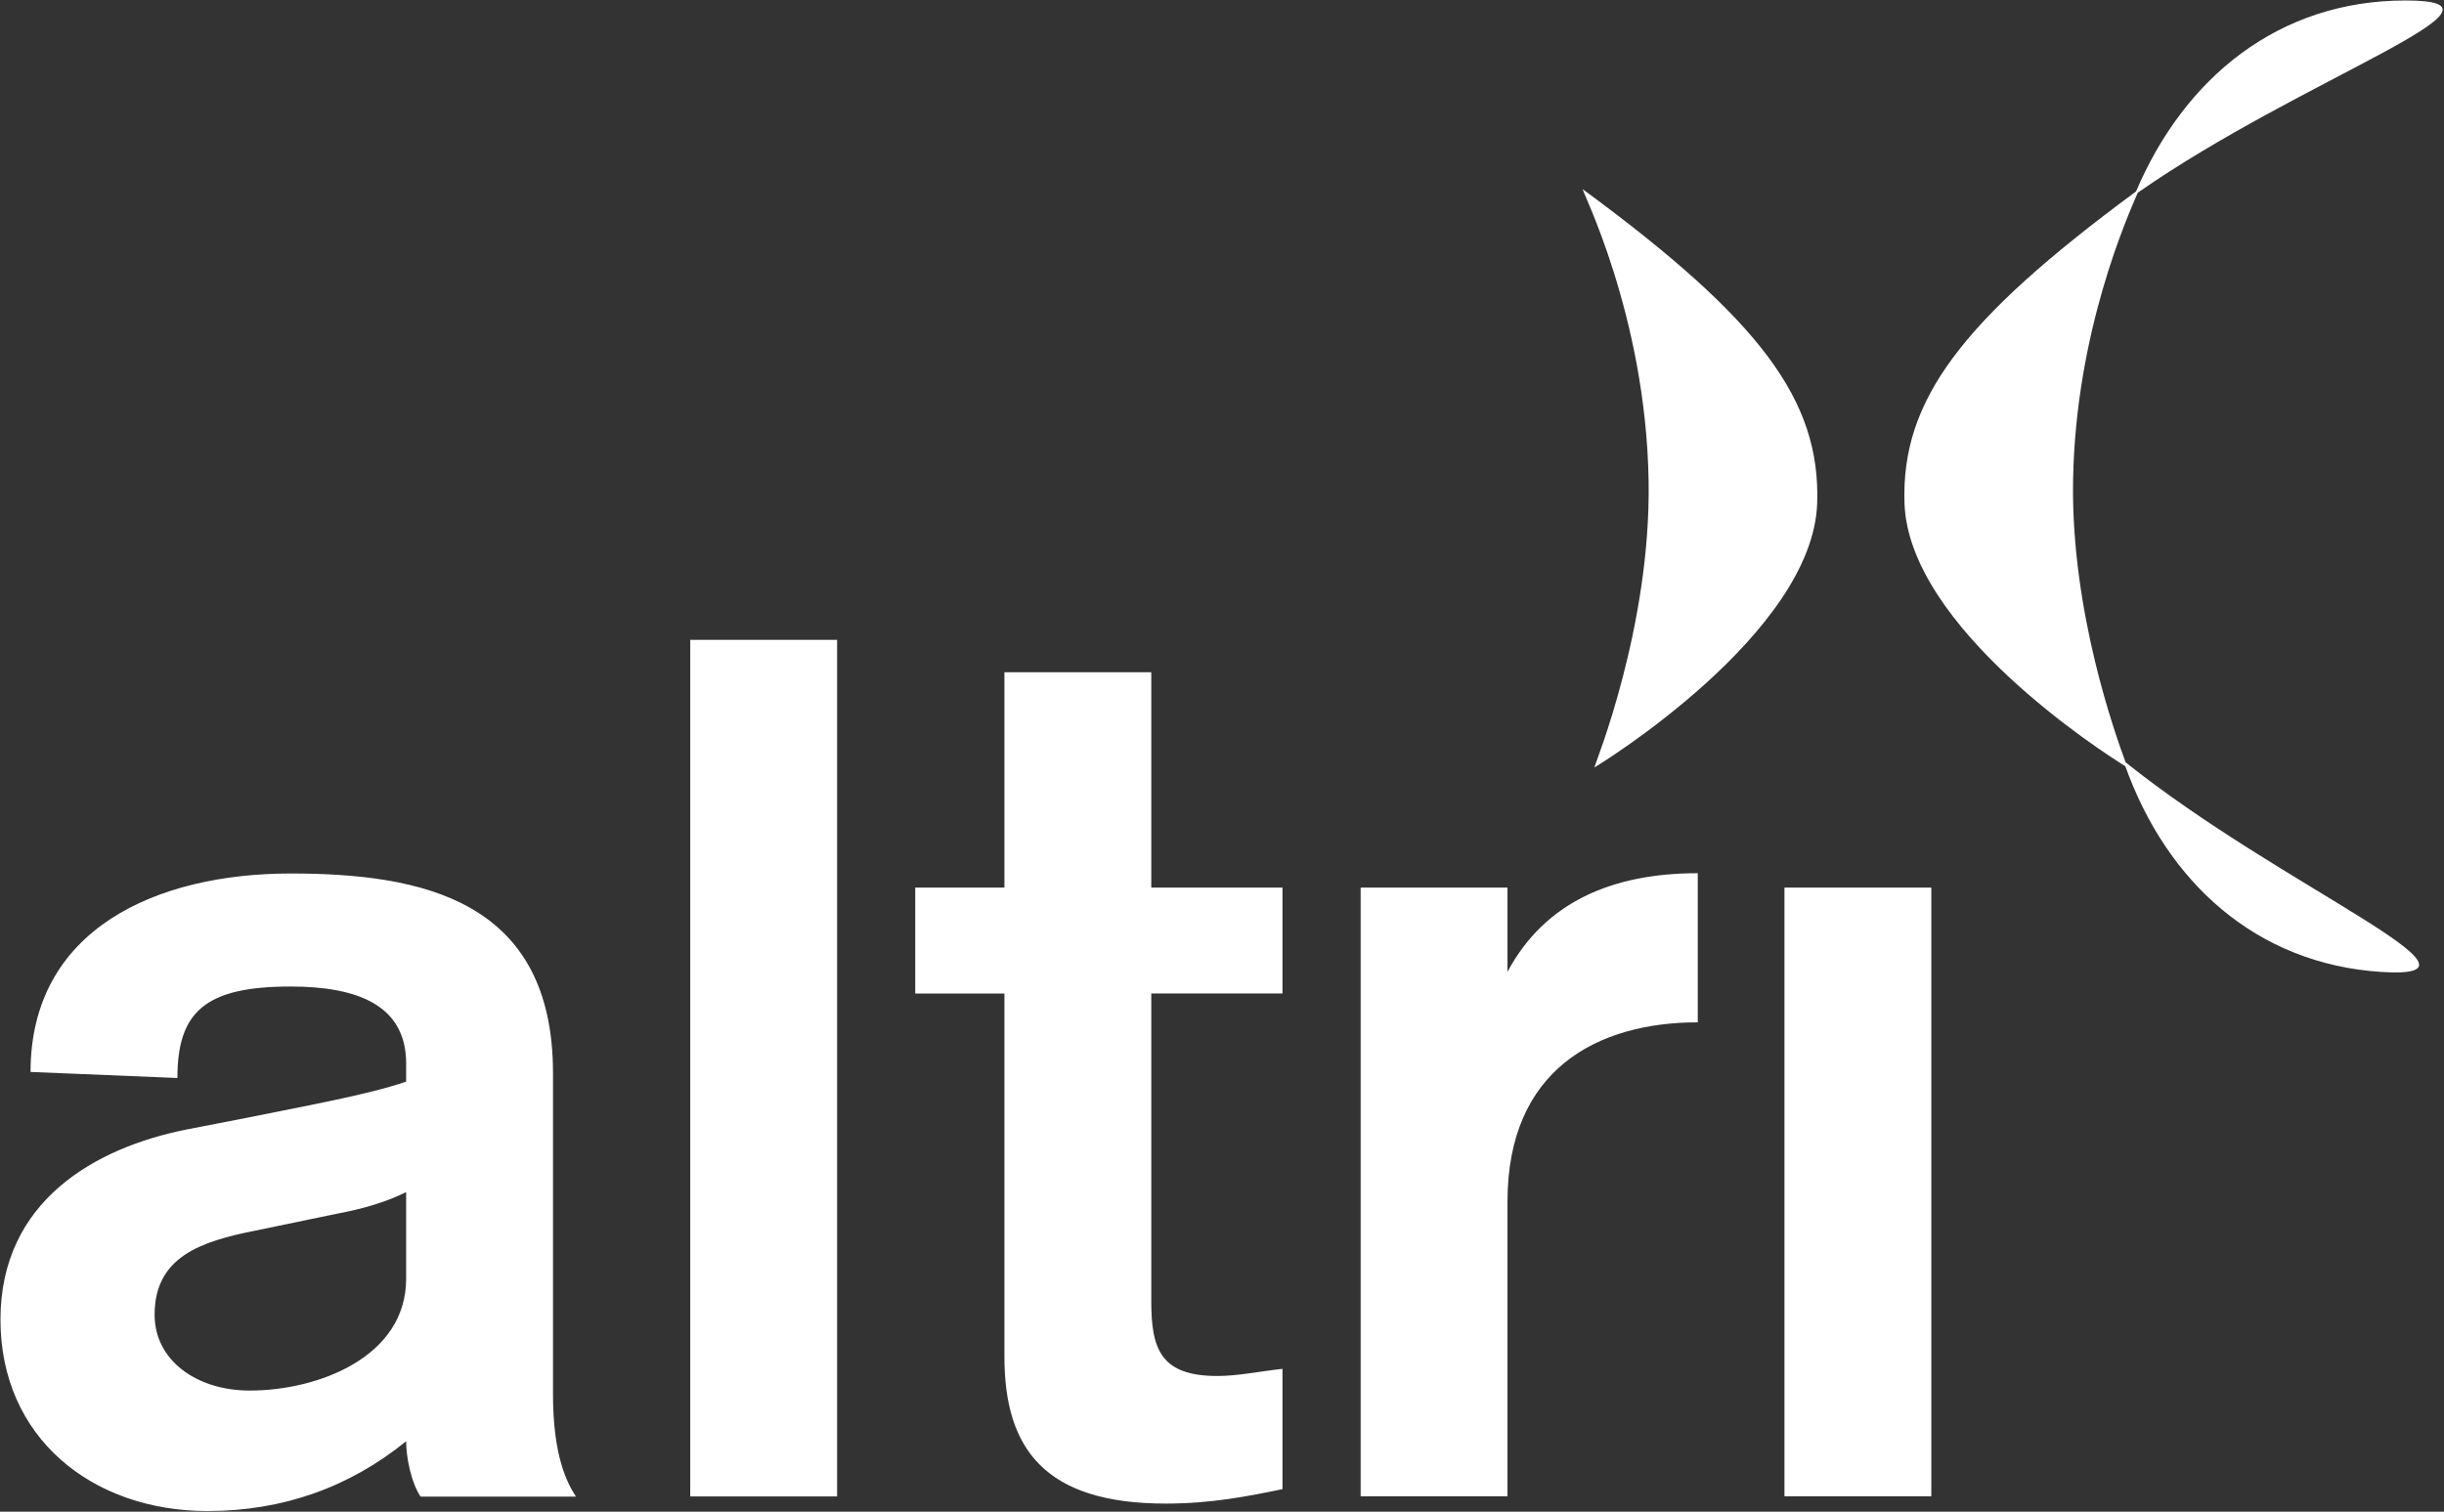
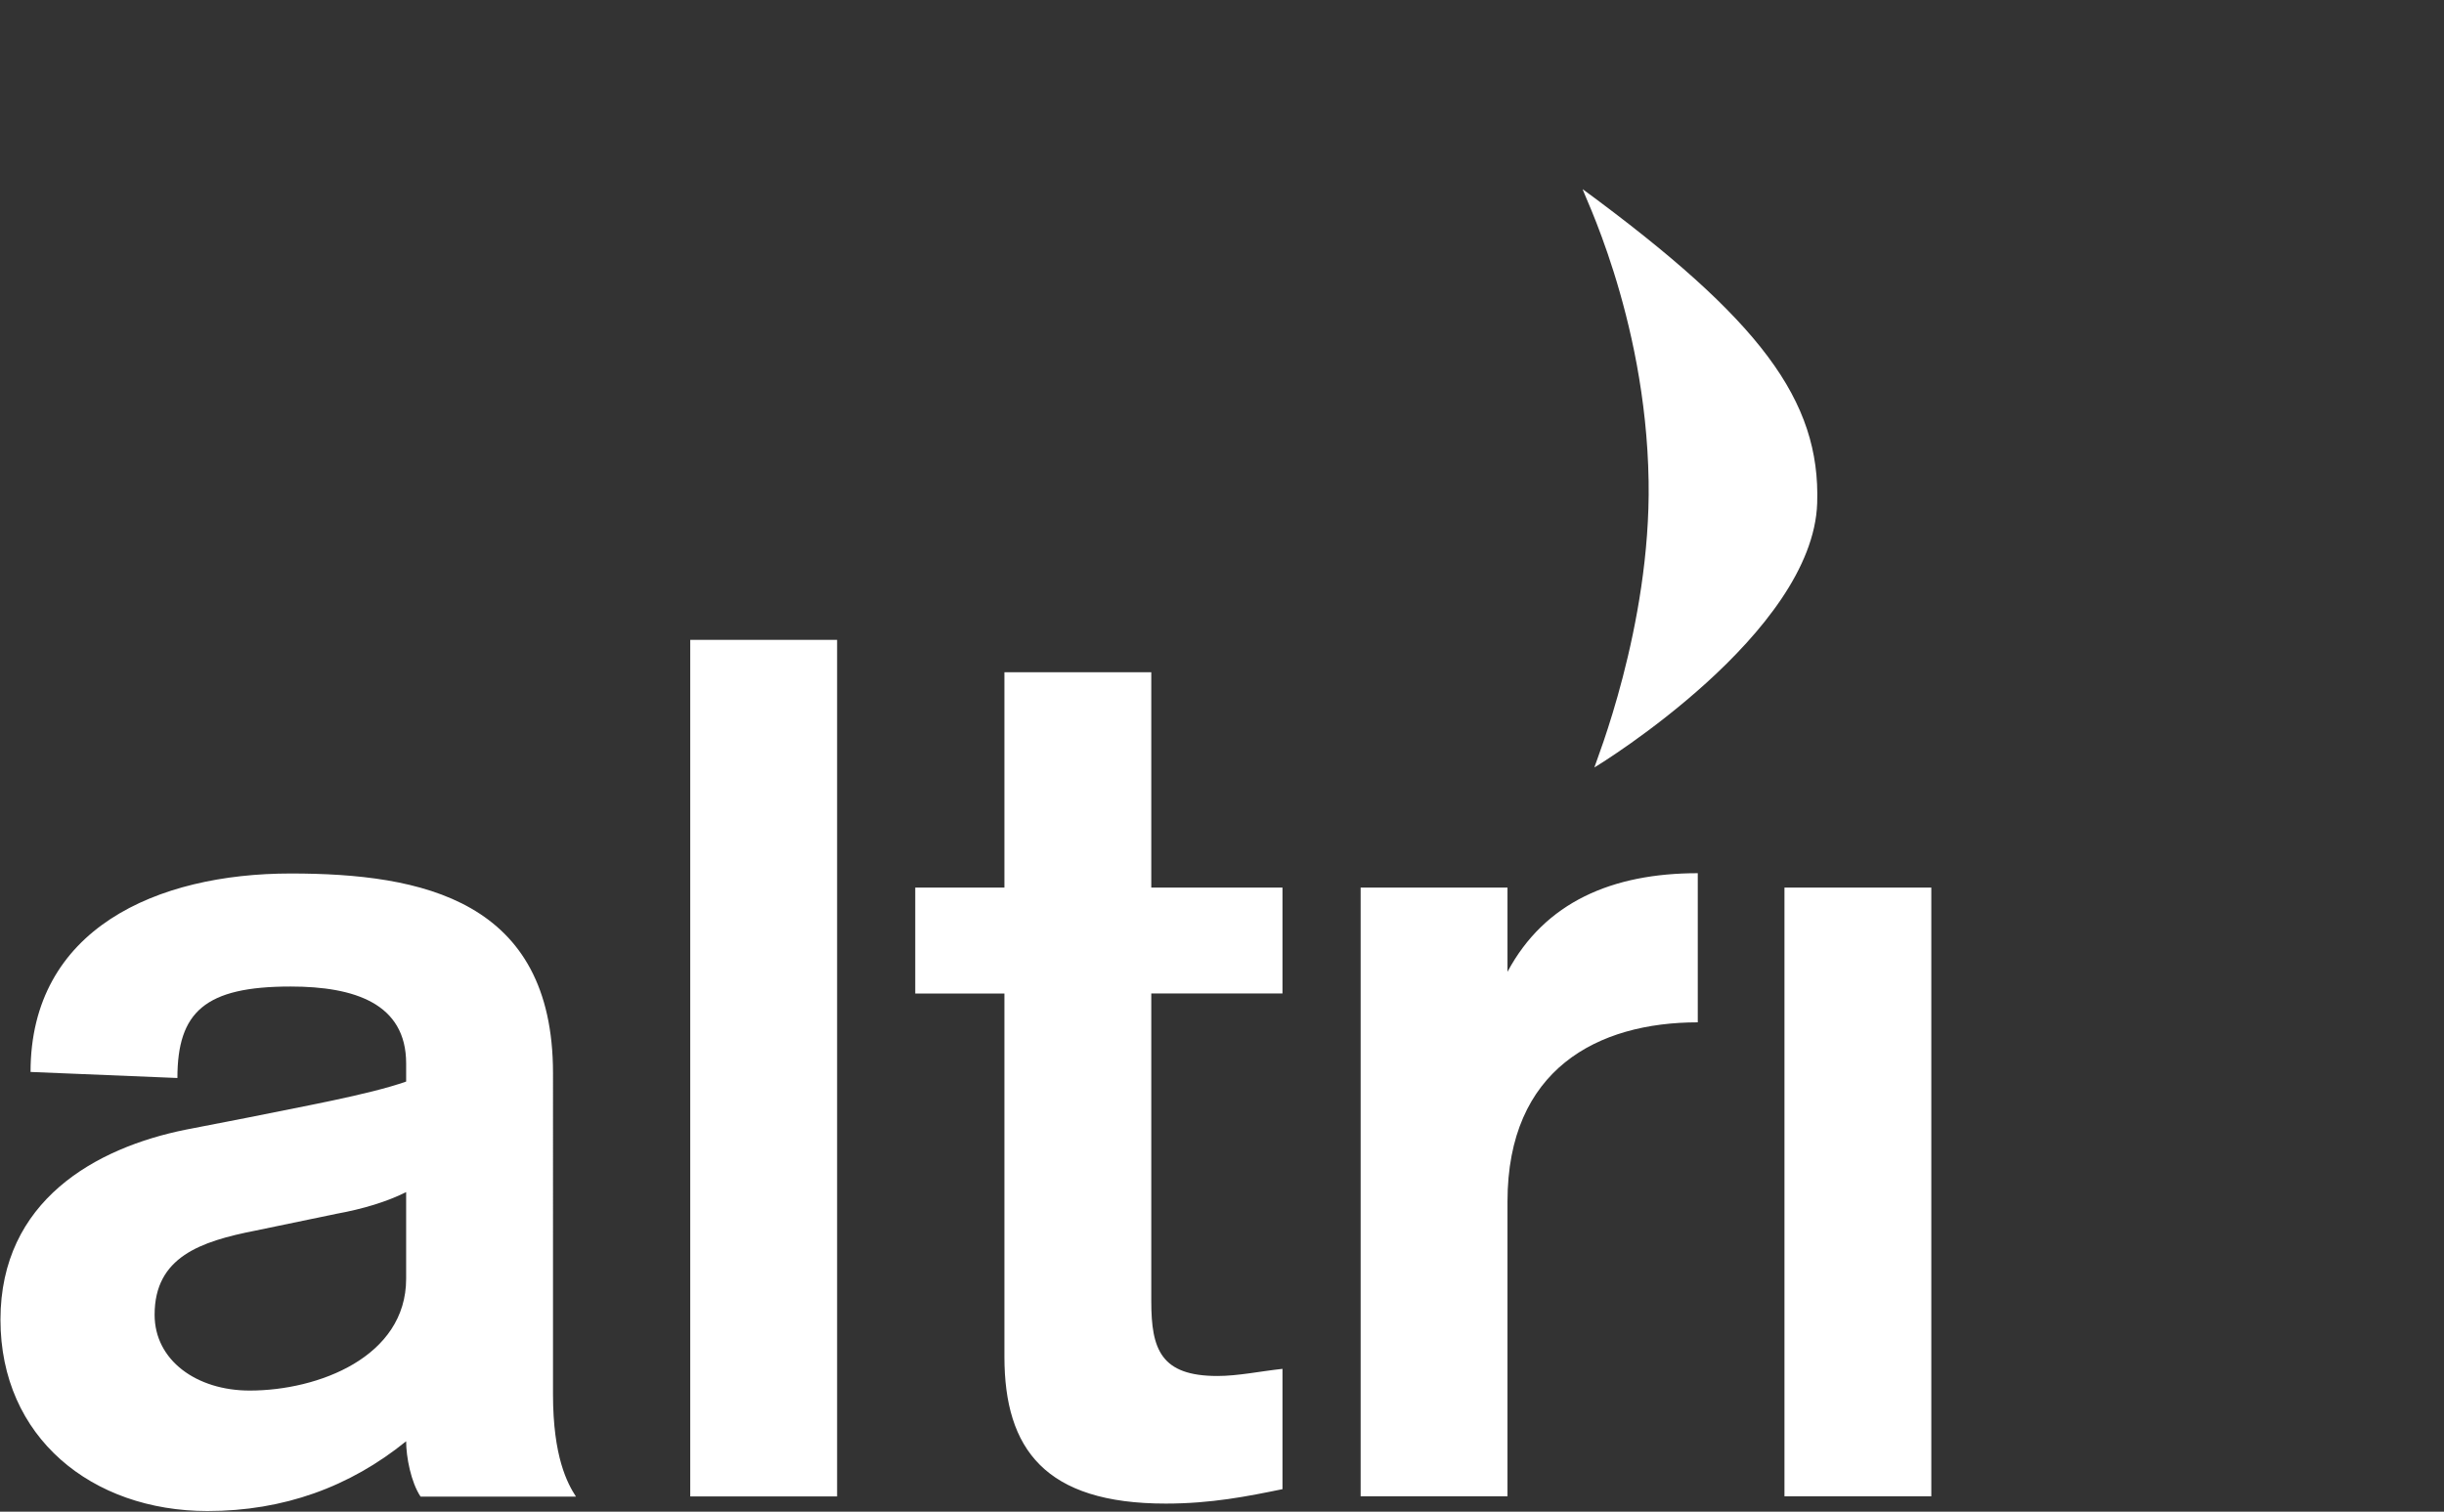
<svg xmlns="http://www.w3.org/2000/svg" version="1.2" viewBox="0 0 1576 975" width="1576" height="975">
  <rect x="0" y="0" width="1576" height="975" fill="#333333" stroke="none" />
  <title>Altri_logo-svg</title>
  <style>
		.s0 { fill: #ffffff } 
	</style>
  <g id="layer1">
    <g id="g68510">
      <g id="g65384">
-         <path id="path65386" class="s0" d="m1535.7 626.9c-81.2-5.2-138.5-58.3-165.2-132.7-14.7-9-139.7-89.5-142.4-169.6-2.2-66.2 36.3-117.8 149.3-201.1 31.2-73.3 91.9-123.2 173.8-123.2 82.6 0-66.9 50.1-172.7 124-5.9 13.9-40.2 89.5-41.7 186.1-1.3 84.5 27.6 164.2 33.9 181.3 100.8 80.7 247.6 140.4 165 135.2z" />
-       </g>
+         </g>
      <g id="g65388">
        <path id="path65390" fill-rule="evenodd" class="s0" d="m1171.8 324.6c-2.8 83.8-139.5 168-143.7 170.4 0.7-2.9 36.5-90.8 35-184.6-1.7-107.9-44.3-189.6-42.4-188.3 114.4 84.1 153.3 136 151.1 202.5zm-815.2 574.7c0 40.4 9.3 57.5 14.8 66h-100.2c-6.2-9.3-9.3-25.6-9.3-35.7-36.4 29.5-79.1 45-128.1 45-74.5 0-133.5-47.4-133.5-123.4 0-76.8 61.4-110.9 119.6-122.6l39.6-7.7c34.1-7 78.3-14.8 102.4-23.3v-11.7c0-38.7-33.4-49.6-74.5-49.6-55.1 0-73 16.3-73 59l-94.7-3.9c0-92.4 81.6-128 167.7-128 84.6 0 169.2 17 169.2 128.8zm-94.7-130.4c-12.4 6.2-27.9 10.9-45 14l-52 10.8c-35.7 7-65.2 17.1-65.2 54.3 0 29.5 27.2 48.9 61.3 48.9 44.3 0 100.9-21.7 100.9-72.1zm183.2-356.2h94.7v552.5h-94.7zm202.6 20.9h94.7v138.9h84.6v68.3h-84.6v198.6c0 31 6.2 48.1 42.7 48.1 13.2 0 27.9-3.1 41.9-4.6v77.6c-22.5 4.6-45.8 9.3-75.3 9.3-77.6 0-104-35-104-94.7v-234.3h-57.5v-68.3h57.5zm229.7 138.9h94.7v54.3c24.1-45 67.6-63.6 122.7-63.6v96.2c-64.5 0-122.7 30.2-122.7 115.6v190.1h-94.7zm273.3 0h94.7v392.6h-94.7z" />
      </g>
    </g>
  </g>
</svg>